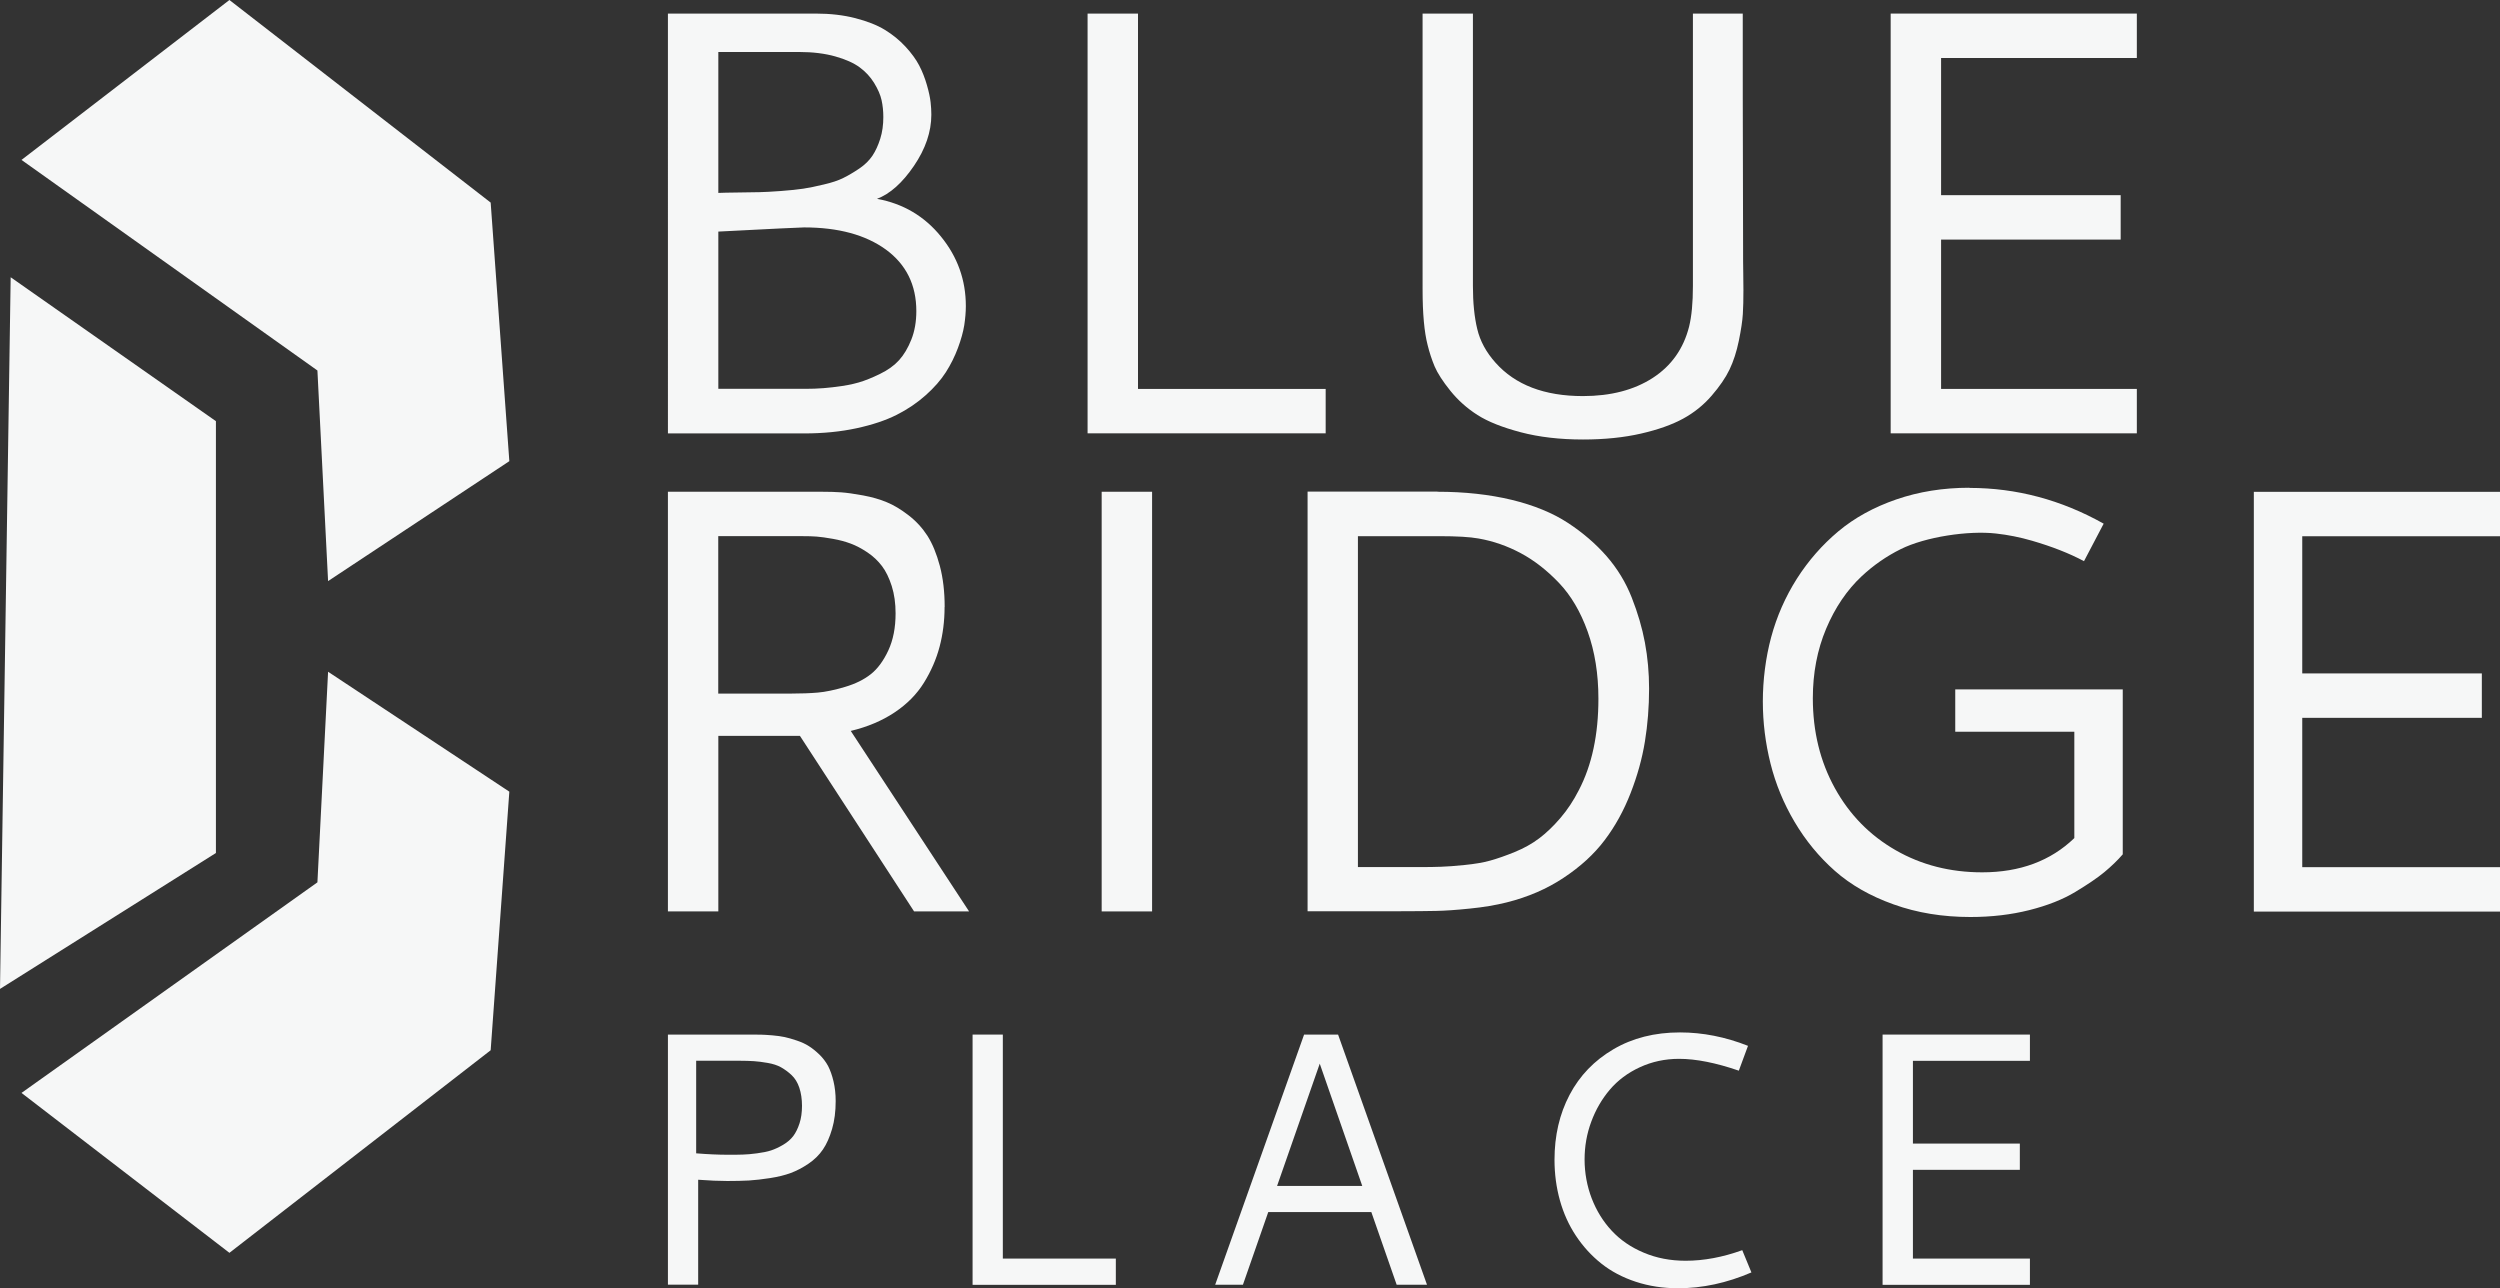
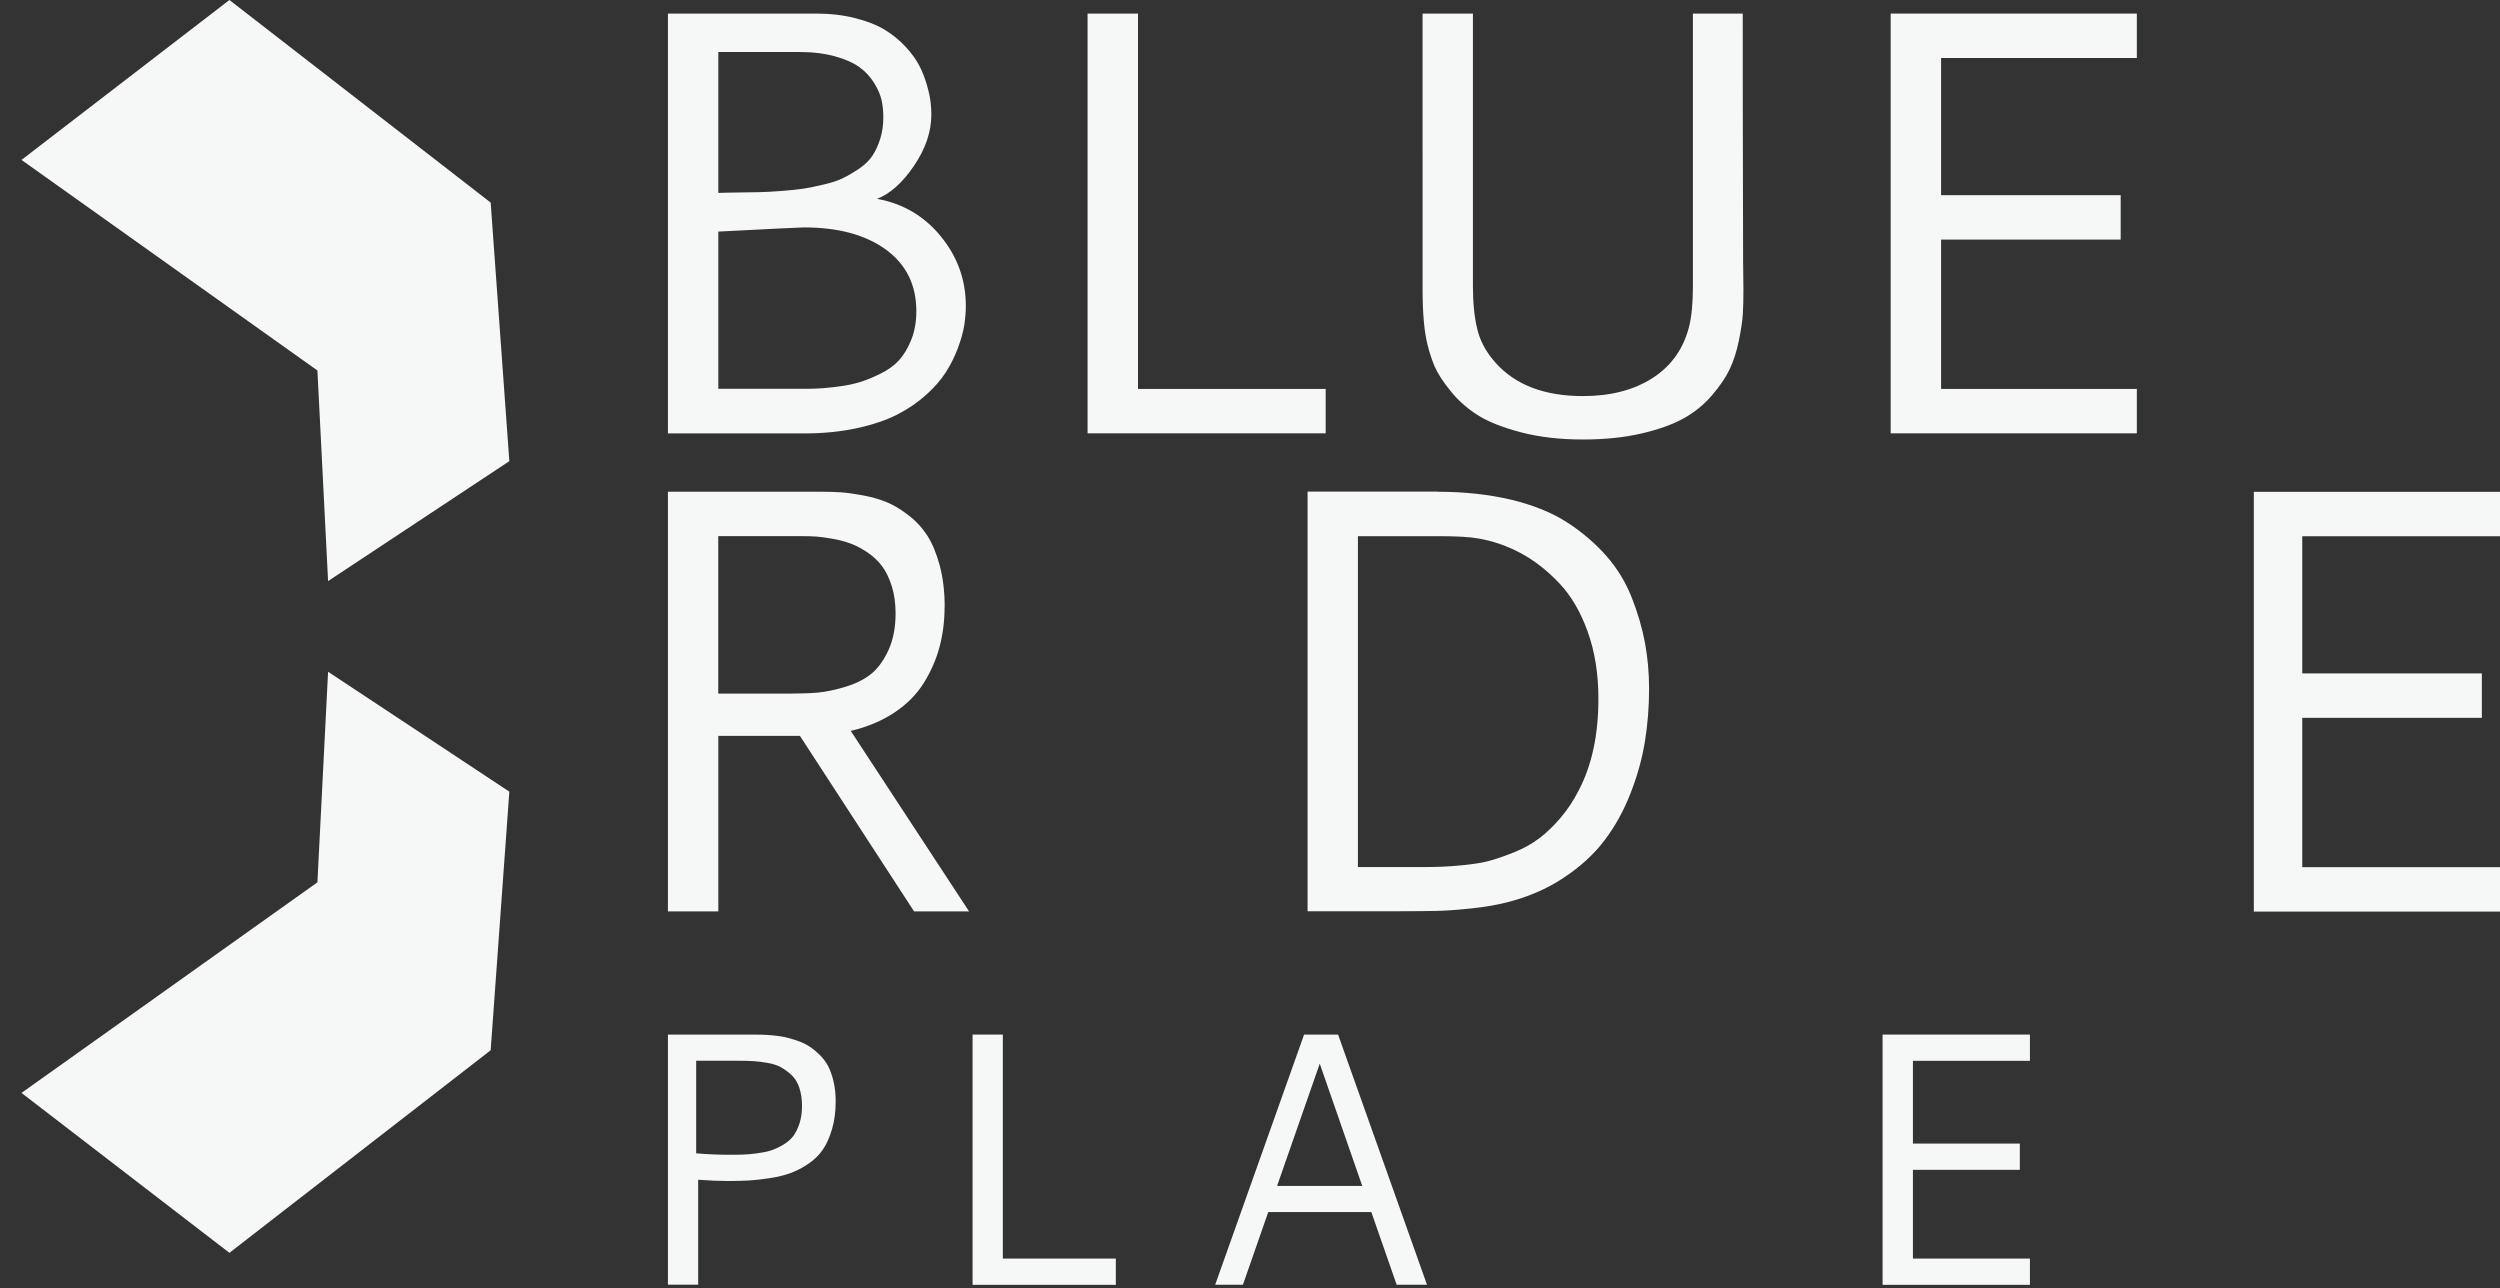
<svg xmlns="http://www.w3.org/2000/svg" id="logos" viewBox="0 0 300 154.59">
  <rect x="0" y="0" width="300" height="154.59" fill="#333333" stroke="none" />
  <defs>
    <style>.cls-1{fill:#f6f7f7;stroke-width:0px;}</style>
  </defs>
  <polygon class="cls-1" points="2.58 19.19 27.53 0 58.88 24.31 61.12 55.34 39.37 69.73 38.09 44.46 2.58 19.19" />
  <polygon class="cls-1" points="2.58 131.15 27.53 150.34 58.88 126.03 61.12 95 39.37 80.61 38.09 105.88 2.58 131.15" />
-   <polygon class="cls-1" points="1.28 33.27 25.91 50.54 25.91 102.36 0 118.67 1.28 33.27" />
  <path class="cls-1" d="M80.15,1.63h17.76c1.72,0,3.3.18,4.73.55,1.43.37,2.61.83,3.54,1.4.93.57,1.76,1.24,2.48,2.02.72.78,1.27,1.54,1.65,2.27.38.73.68,1.51.92,2.34.24.83.38,1.51.44,2.04.06.53.09,1.03.09,1.51,0,2.06-.7,4.11-2.09,6.15-1.39,2.04-2.87,3.36-4.43,3.95,3.12.57,5.68,2.07,7.67,4.52,2,2.45,2.99,5.23,2.99,8.35,0,.73-.07,1.5-.19,2.3-.13.8-.38,1.71-.76,2.73-.38,1.02-.86,1.98-1.45,2.91-.59.92-1.39,1.84-2.41,2.75-1.02.91-2.18,1.7-3.49,2.36-1.31.66-2.92,1.2-4.82,1.61-1.9.41-3.99.62-6.26.62h-16.37V1.63ZM86.2,6.23v16.92c.45-.02,1.23-.04,2.34-.05,1.11-.01,1.97-.02,2.59-.04.61-.01,1.48-.06,2.59-.14,1.11-.08,2-.18,2.68-.28s1.49-.27,2.45-.5c.96-.22,1.74-.48,2.34-.78.6-.3,1.24-.67,1.92-1.13s1.2-.98,1.58-1.54c.38-.57.69-1.25.94-2.04.25-.79.37-1.66.37-2.61,0-.71-.07-1.38-.21-2.02s-.44-1.32-.89-2.06c-.45-.73-1.03-1.36-1.74-1.88-.71-.52-1.68-.96-2.93-1.31s-2.68-.53-4.31-.53h-9.72ZM86.2,27.79v18.87h9.4c.85,0,1.57,0,2.15-.02.58-.01,1.41-.08,2.5-.21,1.09-.13,2.02-.31,2.78-.53.77-.22,1.63-.57,2.57-1.03.95-.46,1.71-1.01,2.29-1.65.58-.64,1.07-1.46,1.47-2.47.4-1,.6-2.15.6-3.42,0-3.14-1.22-5.6-3.65-7.38-2.44-1.77-5.71-2.66-9.82-2.66-.45,0-3.88.17-10.29.5Z" />
  <path class="cls-1" d="M130.51,1.63h6.05v45.04h22.52v5.33h-28.57V1.63Z" />
  <path class="cls-1" d="M170.7,1.63h6.05v32.67c0,2.01.17,3.74.52,5.18.34,1.44,1.07,2.79,2.19,4.04,2.37,2.67,5.87,4.01,10.49,4.01,3.34,0,6.14-.73,8.38-2.18s3.69-3.51,4.36-6.15c.31-1.25.46-2.88.46-4.89V1.63h5.98c0,7.59,0,13.8.02,18.62.01,4.82.02,7.92.02,9.27s0,2.45.02,3.26c.01.82.02,1.5.02,2.04,0,1.09-.02,2.04-.07,2.86-.05.82-.21,1.89-.48,3.21-.27,1.32-.65,2.48-1.12,3.46-.47.98-1.19,2.03-2.15,3.14-.96,1.11-2.1,2.03-3.42,2.75-1.32.72-3,1.32-5.05,1.79-2.05.47-4.37.71-6.96.71-2.77,0-5.27-.29-7.47-.87s-3.94-1.27-5.19-2.07c-1.26-.8-2.34-1.77-3.26-2.91-.91-1.13-1.54-2.11-1.89-2.93-.34-.82-.62-1.67-.84-2.57-.4-1.56-.6-3.77-.6-6.63V1.63Z" />
  <path class="cls-1" d="M226.88,51.99V1.63h29.54v5.33h-23.49v16.46h21.55v5.33h-21.55v17.92h23.49v5.33h-29.54Z" />
  <path class="cls-1" d="M113.35,72.83c0,1.68-.2,3.27-.6,4.78-.4,1.51-1.03,2.95-1.88,4.32-.85,1.37-2.02,2.56-3.52,3.56-1.5,1-3.25,1.74-5.26,2.22l14.2,21.66h-6.6l-13.7-21.07h-9.79v21.07h-6.05v-50.36h18.48c.85,0,1.62.02,2.3.07.68.05,1.56.17,2.64.37,1.07.2,2.02.47,2.85.82.83.34,1.69.86,2.6,1.56.91.7,1.66,1.52,2.27,2.46.6.95,1.1,2.15,1.49,3.62.39,1.47.58,3.11.58,4.93ZM86.2,83.23h8.73c1.21,0,2.28-.04,3.21-.12.93-.08,2.01-.31,3.26-.68,1.25-.37,2.28-.88,3.1-1.53.82-.65,1.52-1.6,2.1-2.85.58-1.25.87-2.73.87-4.44,0-1.21-.15-2.3-.46-3.28-.31-.97-.7-1.78-1.18-2.41-.48-.63-1.06-1.18-1.75-1.64-.69-.46-1.35-.81-2-1.05-.64-.24-1.35-.43-2.14-.57s-1.43-.23-1.94-.27c-.51-.04-1.05-.05-1.62-.05h-10.19v18.89Z" />
-   <path class="cls-1" d="M132.2,59.01h6.05v50.36h-6.05v-50.36Z" />
  <path class="cls-1" d="M172.5,59.01c3.26,0,6.23.33,8.9.97,2.67.65,4.91,1.57,6.72,2.75,1.81,1.18,3.36,2.52,4.66,4,1.3,1.49,2.31,3.15,3.03,4.98.72,1.83,1.25,3.63,1.58,5.4.33,1.77.5,3.62.5,5.53,0,2.2-.17,4.31-.5,6.34-.33,2.03-.9,4.1-1.72,6.2-.82,2.1-1.86,3.99-3.12,5.65-1.26,1.67-2.9,3.17-4.91,4.5-2.01,1.34-4.29,2.32-6.84,2.96-1.32.33-2.8.58-4.43.74-1.63.17-2.98.26-4.04.28-1.06.02-2.56.04-4.5.04h-10.92v-50.36h15.59ZM162.95,64.34v39.71h7.33c1.06,0,1.94-.01,2.64-.04.7-.02,1.64-.09,2.83-.21,1.19-.12,2.22-.29,3.08-.53.86-.24,1.84-.58,2.94-1.03,1.1-.45,2.07-.99,2.92-1.63s1.7-1.45,2.55-2.44,1.59-2.11,2.23-3.37c1.56-3,2.34-6.65,2.34-10.95,0-2.98-.43-5.66-1.29-8.06-.86-2.4-2.01-4.34-3.44-5.84-1.43-1.5-2.95-2.69-4.57-3.56-1.62-.87-3.31-1.46-5.08-1.77-1.04-.19-2.61-.28-4.71-.28h-9.78Z" />
-   <path class="cls-1" d="M236.34,58.55c5.64,0,11,1.43,16.1,4.29l-2.36,4.5c-1.78-.95-3.86-1.76-6.23-2.45-1.44-.42-2.89-.71-4.35-.87-3.3-.37-8.45.4-11.42,1.88-1.71.85-3.26,1.93-4.66,3.23-1.78,1.67-3.21,3.77-4.28,6.31-1.07,2.54-1.6,5.33-1.6,8.35,0,4,.88,7.59,2.64,10.78s4.19,5.67,7.29,7.45,6.56,2.66,10.39,2.66c4.53,0,8.22-1.37,11.06-4.11v-12.76h-14.29v-5.08h20.1v19.79c-.63.73-1.37,1.44-2.2,2.13-.83.69-2,1.48-3.49,2.38-1.49.9-3.33,1.63-5.51,2.18s-4.54.83-7.08.83c-3.33,0-6.4-.5-9.21-1.51-2.81-1-5.16-2.35-7.06-4.03-1.9-1.68-3.51-3.64-4.83-5.87-1.32-2.23-2.28-4.57-2.89-7.01-.61-2.44-.92-4.92-.92-7.45s.33-5.22,1-7.71c.67-2.49,1.7-4.83,3.08-7.01,1.39-2.18,3.05-4.07,4.98-5.69,1.94-1.62,4.26-2.9,6.96-3.83,2.7-.93,5.62-1.4,8.77-1.4Z" />
  <path class="cls-1" d="M270.46,109.38v-50.36h29.54v5.33h-23.73v16.46h21.55v5.33h-21.55v17.92h23.73v5.33h-29.54Z" />
  <path class="cls-1" d="M80.15,124.15h10.02c.47,0,.86,0,1.16.01.31,0,.75.04,1.34.08.58.05,1.08.12,1.5.21.41.09.9.23,1.46.42.56.19,1.04.41,1.44.67.4.25.82.59,1.25,1,.43.42.78.88,1.05,1.38.26.51.48,1.12.65,1.84s.26,1.51.26,2.37c0,1.24-.14,2.35-.43,3.34-.29.99-.65,1.81-1.1,2.47-.45.66-1.03,1.23-1.74,1.71-.71.48-1.42.85-2.12,1.11-.7.26-1.52.46-2.47.61-.95.15-1.79.24-2.54.29-.75.04-1.61.06-2.6.06s-2.14-.05-3.5-.15v12.59h-3.63v-30.02ZM83.54,138.4c1.35.11,2.64.17,3.85.17.69,0,1.27,0,1.74-.02.47-.01,1.04-.06,1.71-.15s1.24-.2,1.69-.35c.45-.15.93-.37,1.44-.67s.91-.65,1.22-1.05c.3-.4.55-.91.75-1.52.2-.61.3-1.32.3-2.11s-.11-1.54-.32-2.17c-.21-.63-.52-1.13-.92-1.51-.4-.38-.83-.69-1.27-.94-.44-.25-.98-.42-1.61-.53-.63-.11-1.18-.18-1.65-.21-.47-.03-1.03-.05-1.68-.05h-5.25v11.11Z" />
  <path class="cls-1" d="M116.71,124.15h3.63v26.88h13.56v3.15h-17.19v-30.02Z" />
  <path class="cls-1" d="M156.49,124.15h4.08l10.67,30.02h-3.64l-3.04-8.72h-12.37l-3.04,8.72h-3.33l10.67-30.02ZM158.37,127.64l-5.12,14.67h10.22l-5.1-14.67Z" />
-   <path class="cls-1" d="M201.59,123.89c2.74,0,5.46.54,8.17,1.61l-1.1,2.98c-2.74-.94-5.13-1.42-7.17-1.42-1.69,0-3.26.34-4.71,1.01-1.45.67-2.65,1.57-3.6,2.69-.95,1.12-1.7,2.41-2.23,3.85-.54,1.45-.8,2.96-.8,4.54s.29,3.19.86,4.67c.57,1.47,1.37,2.77,2.4,3.87,1.03,1.11,2.31,1.99,3.84,2.63,1.53.65,3.21.97,5.03.97,2.17,0,4.44-.42,6.79-1.27l1.1,2.67c-2.95,1.27-5.88,1.9-8.8,1.9-1.81,0-3.5-.26-5.08-.78-1.58-.52-2.96-1.25-4.14-2.19-1.18-.94-2.19-2.05-3.04-3.33-.85-1.28-1.49-2.7-1.92-4.24-.43-1.54-.65-3.17-.65-4.88,0-2.89.6-5.49,1.81-7.79,1.21-2.3,2.96-4.12,5.26-5.47,2.3-1.35,4.96-2.02,7.98-2.02Z" />
  <path class="cls-1" d="M225.91,154.17v-30.02h17.68v3.15h-14.04v9.93h12.83v3.15h-12.83v10.65h14.04v3.15h-17.68Z" />
</svg>